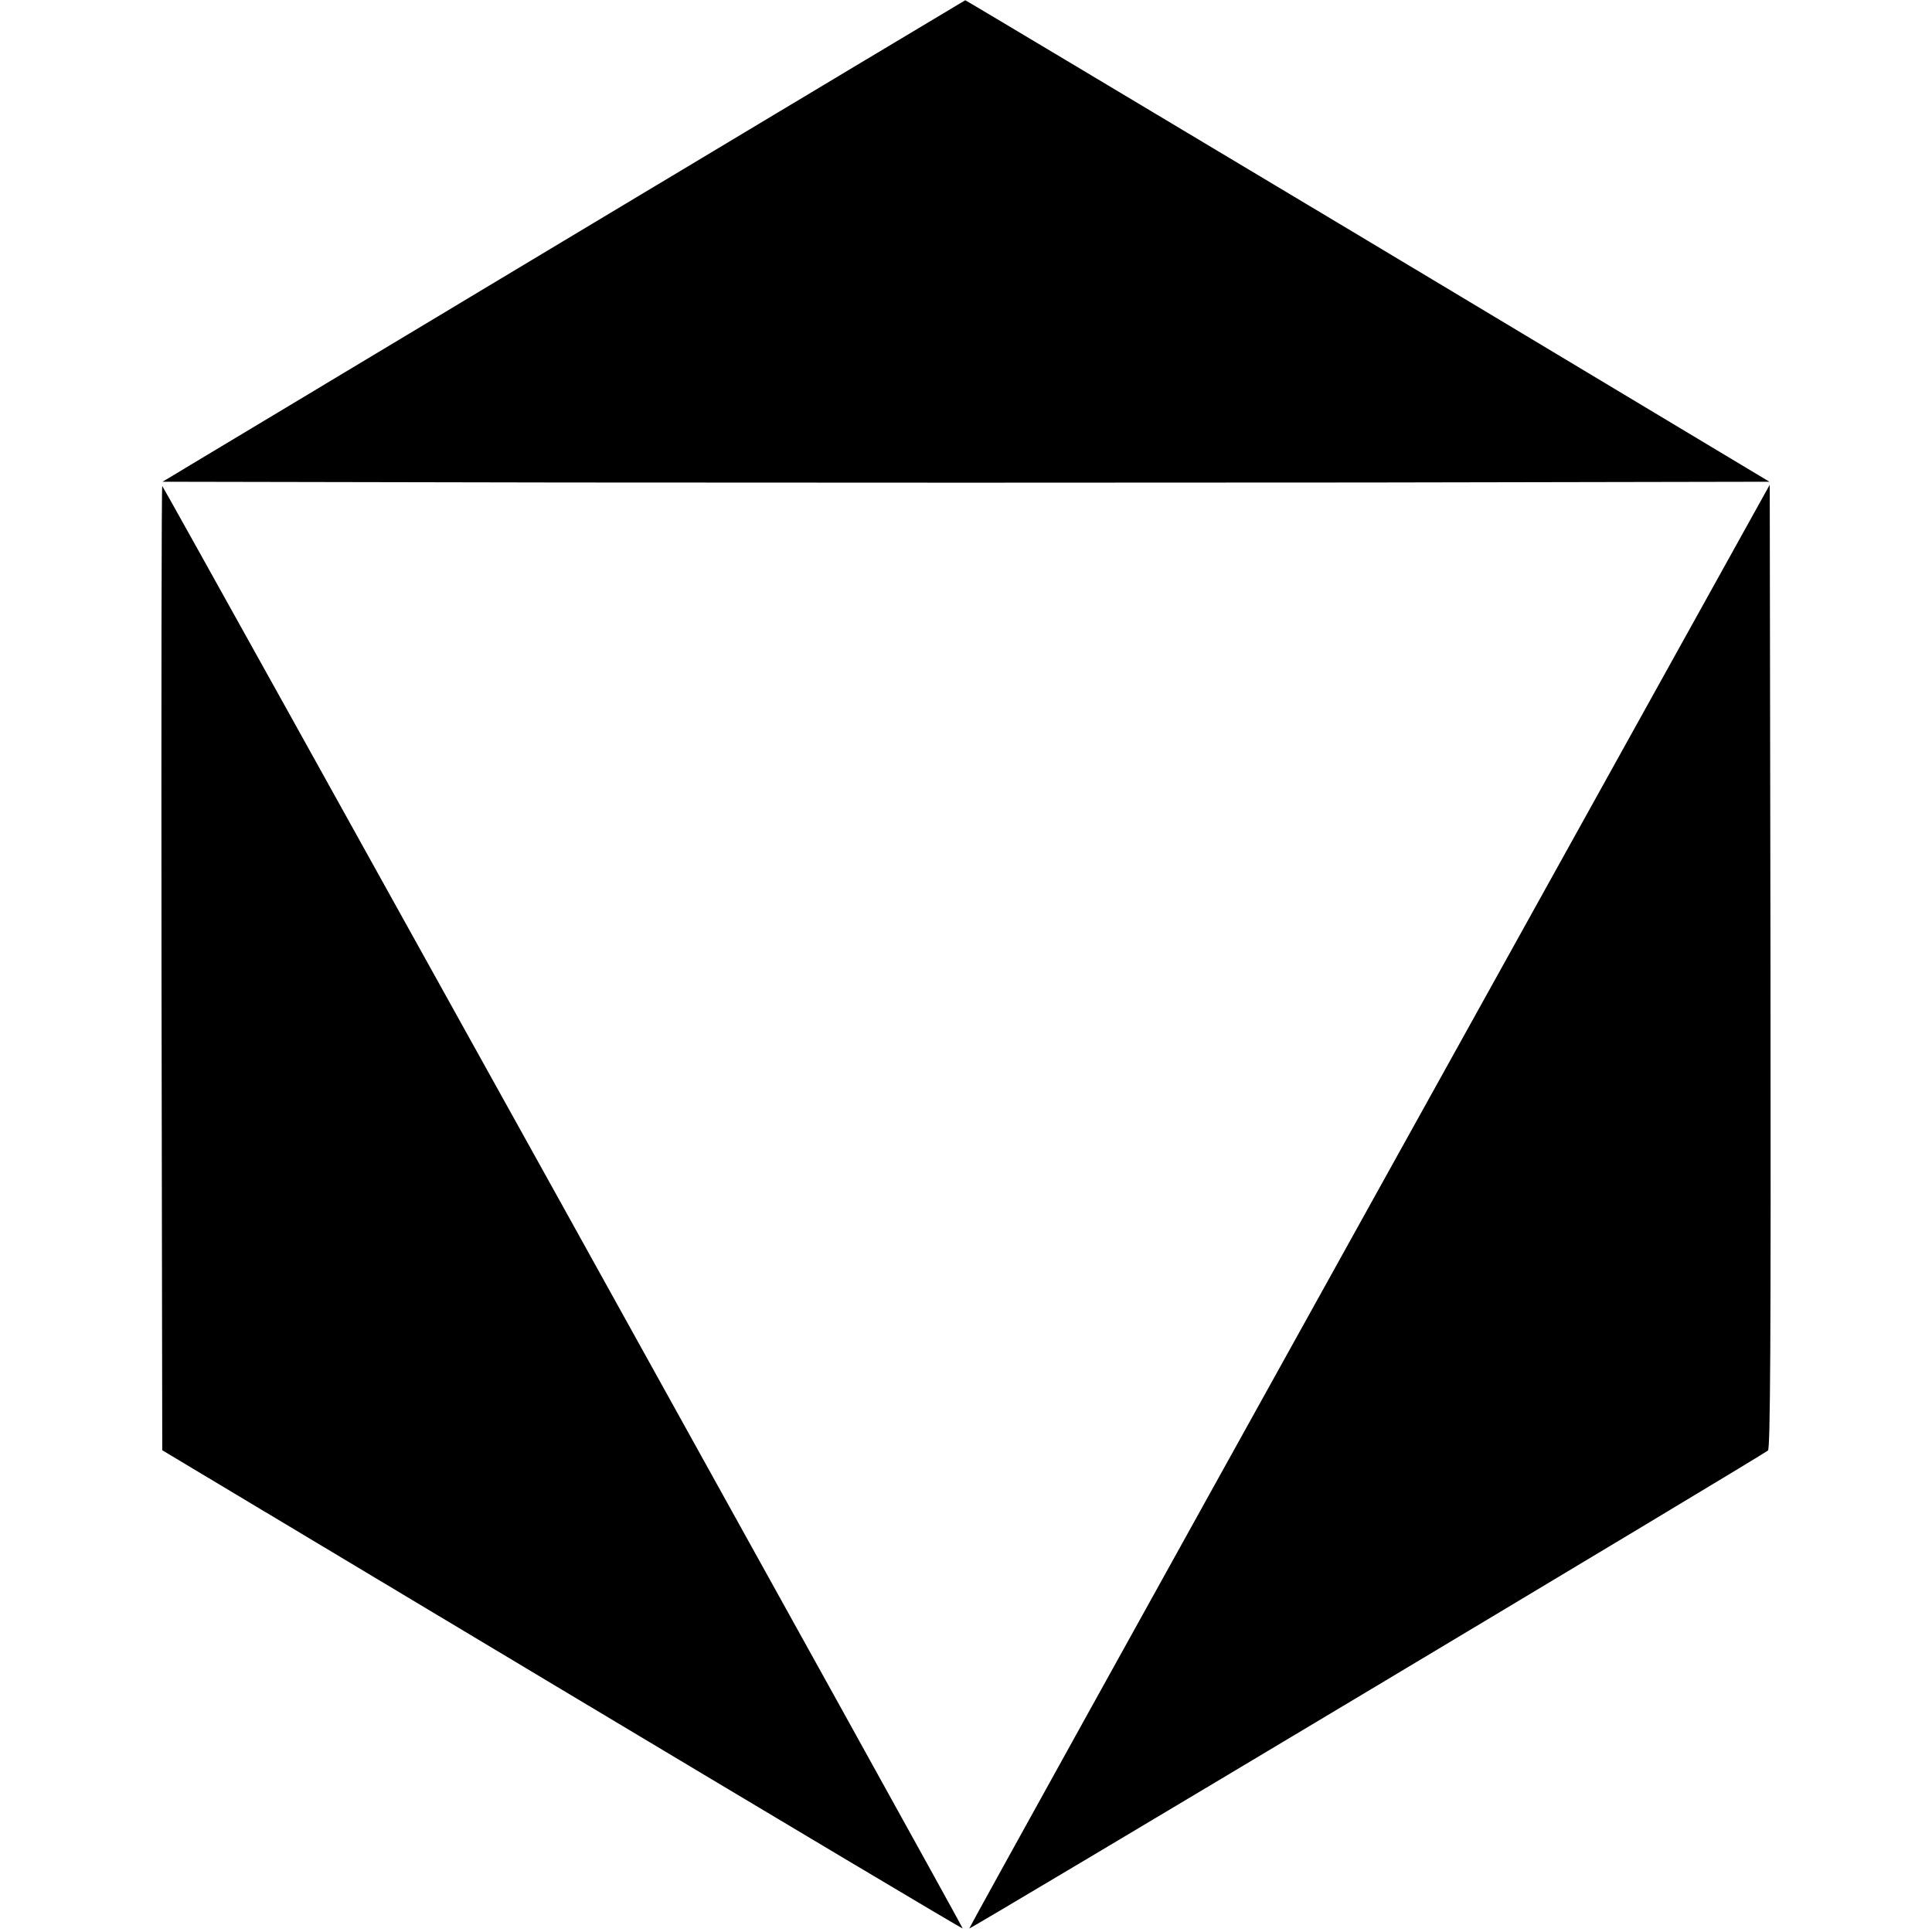
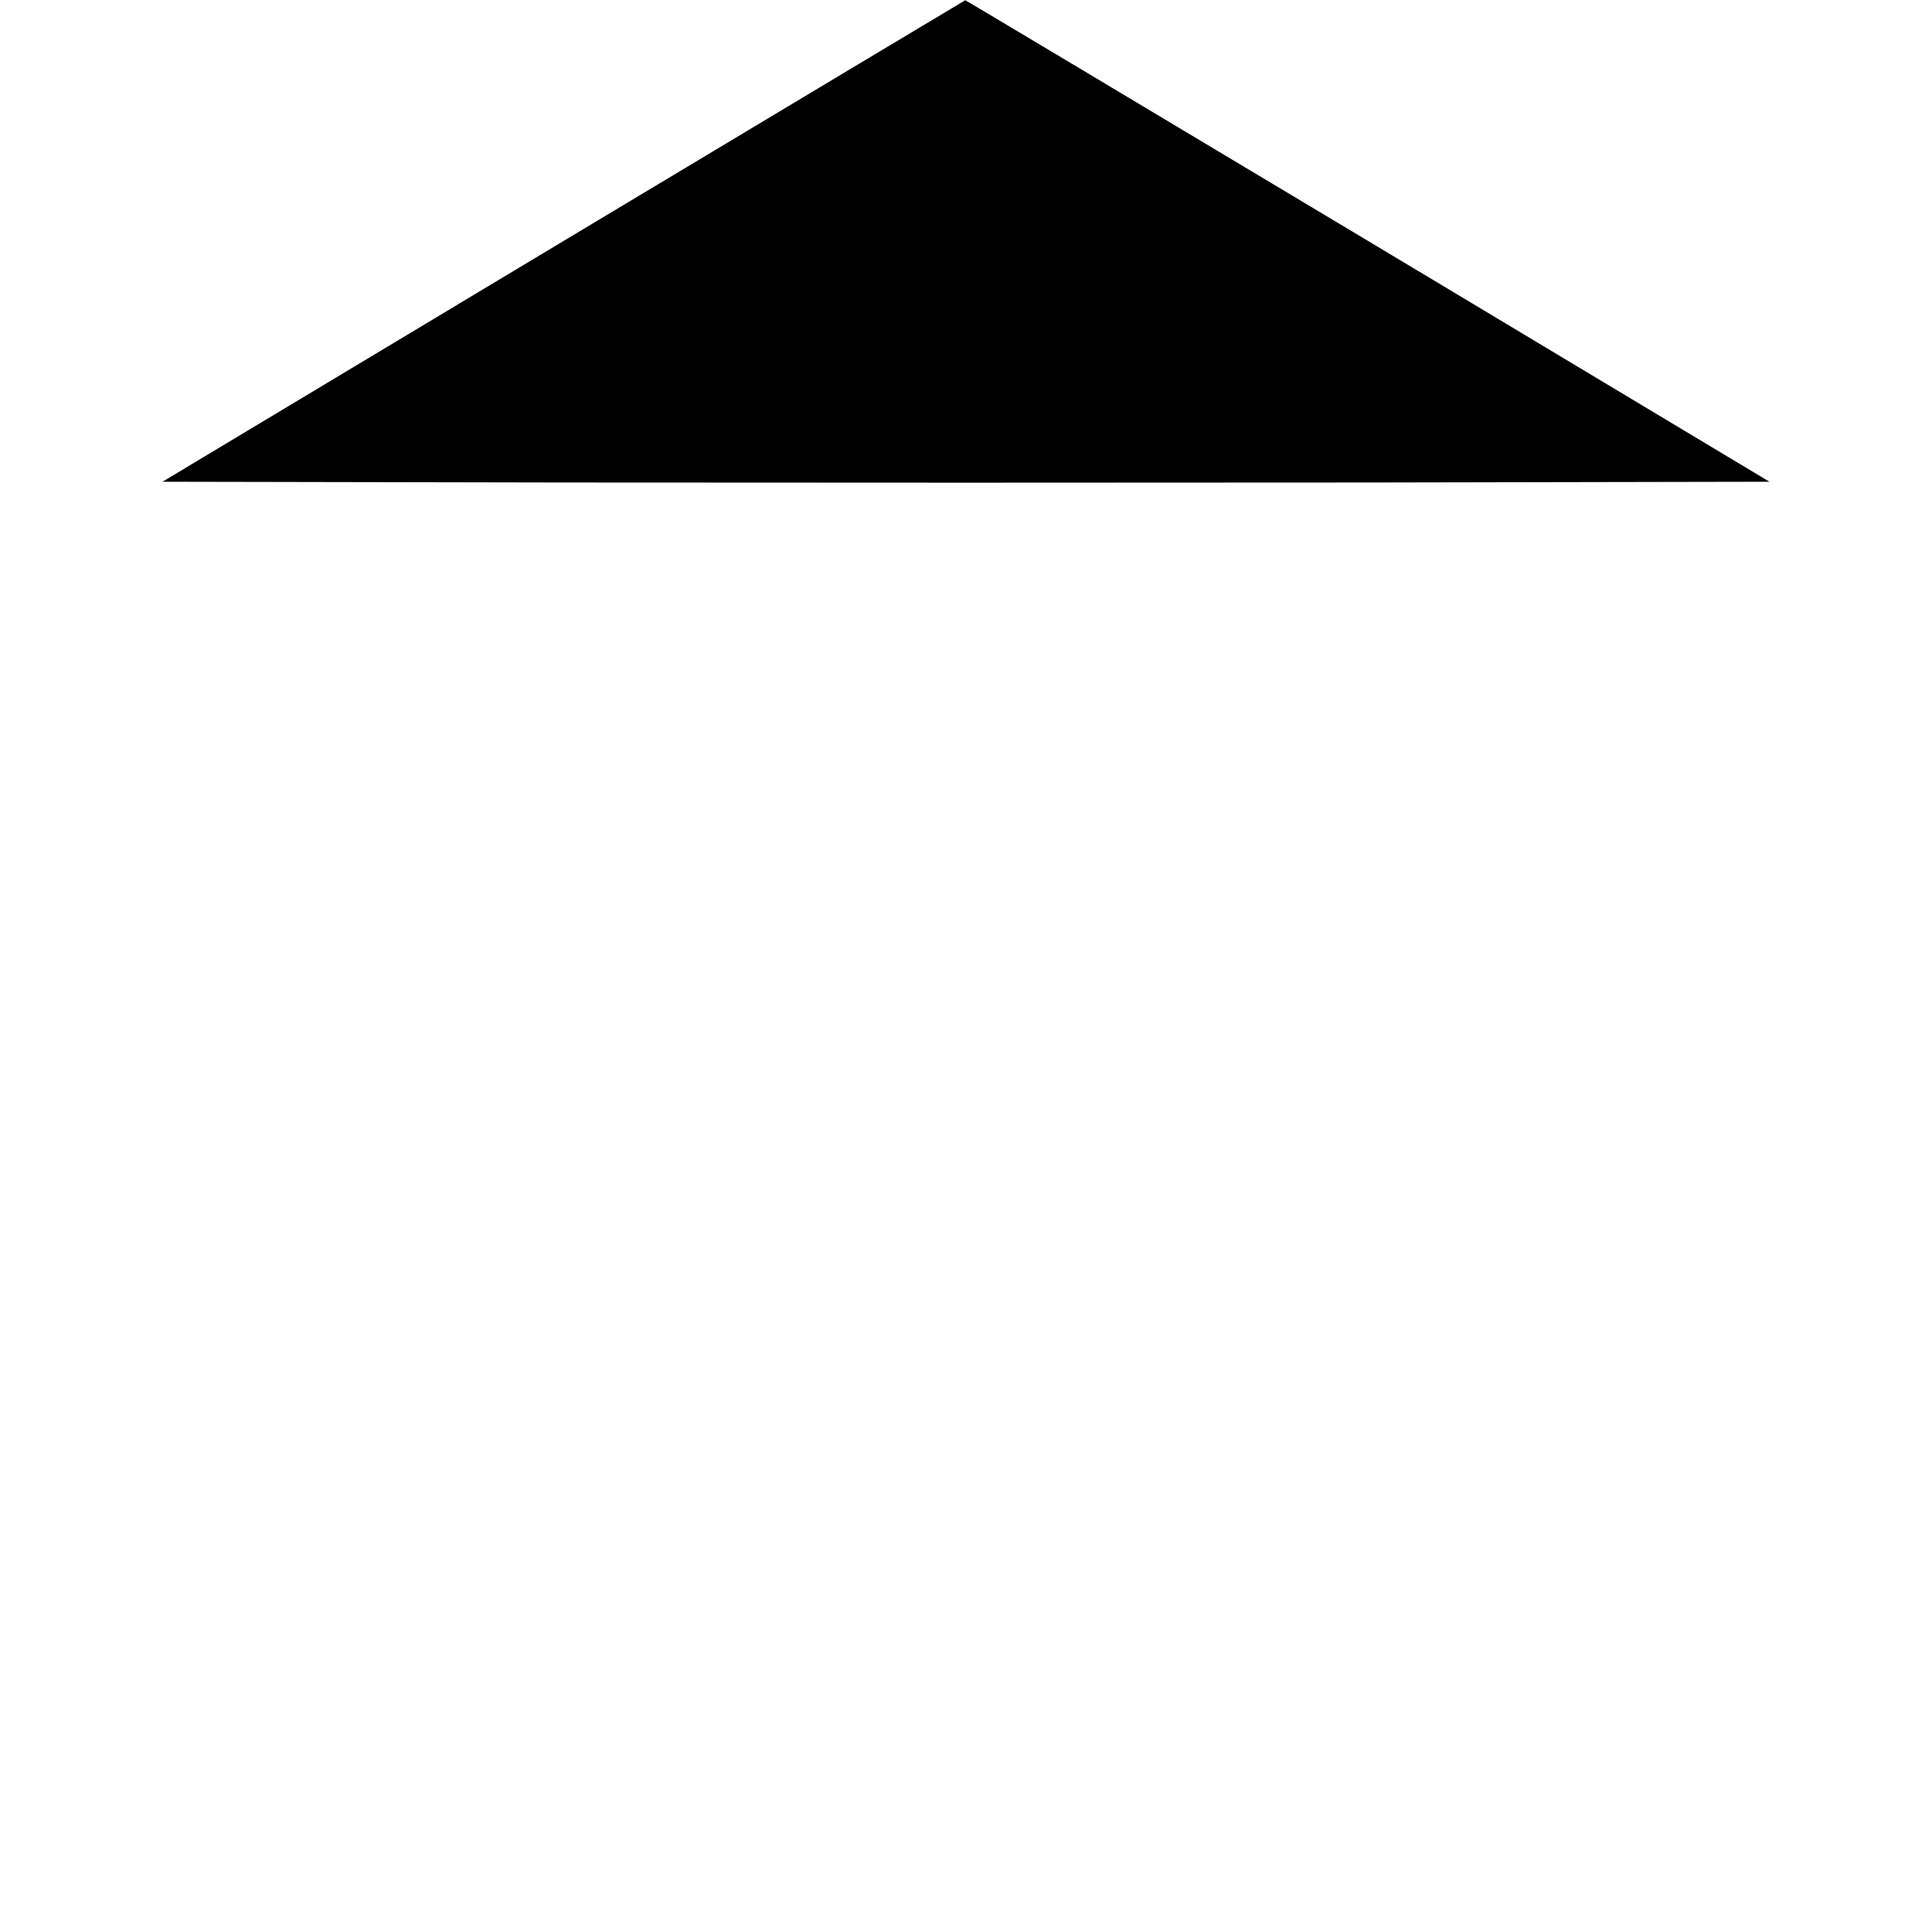
<svg xmlns="http://www.w3.org/2000/svg" version="1.0" width="768pt" height="768pt" viewBox="0 0 768 768" preserveAspectRatio="xMidYMid meet">
  <g transform="translate(0,768) scale(0.1,-0.1)" fill="#000000" stroke="none">
    <path d="M2240 6722 l-1594 -957 1597 -3 c878 -1 2316 -1 3194 0 l1597 3 -1597 958 c-879 526 -1599 957 -1600 956 -1 0 -720 -431 -1597 -957z" />
-     <path d="M642 3834 l3 -1919 1589 -952 c875 -524 1591 -951 1593 -949 3 3 -3172 5724 -3182 5734 -3 3 -4 -858 -3 -1914z" />
-     <path d="M5443 2885 c-876 -1578 -1592 -2870 -1590 -2871 4 -4 3157 1883 3175 1900 9 9 12 403 10 1925 l-3 1914 -1592 -2868z" />
  </g>
</svg>